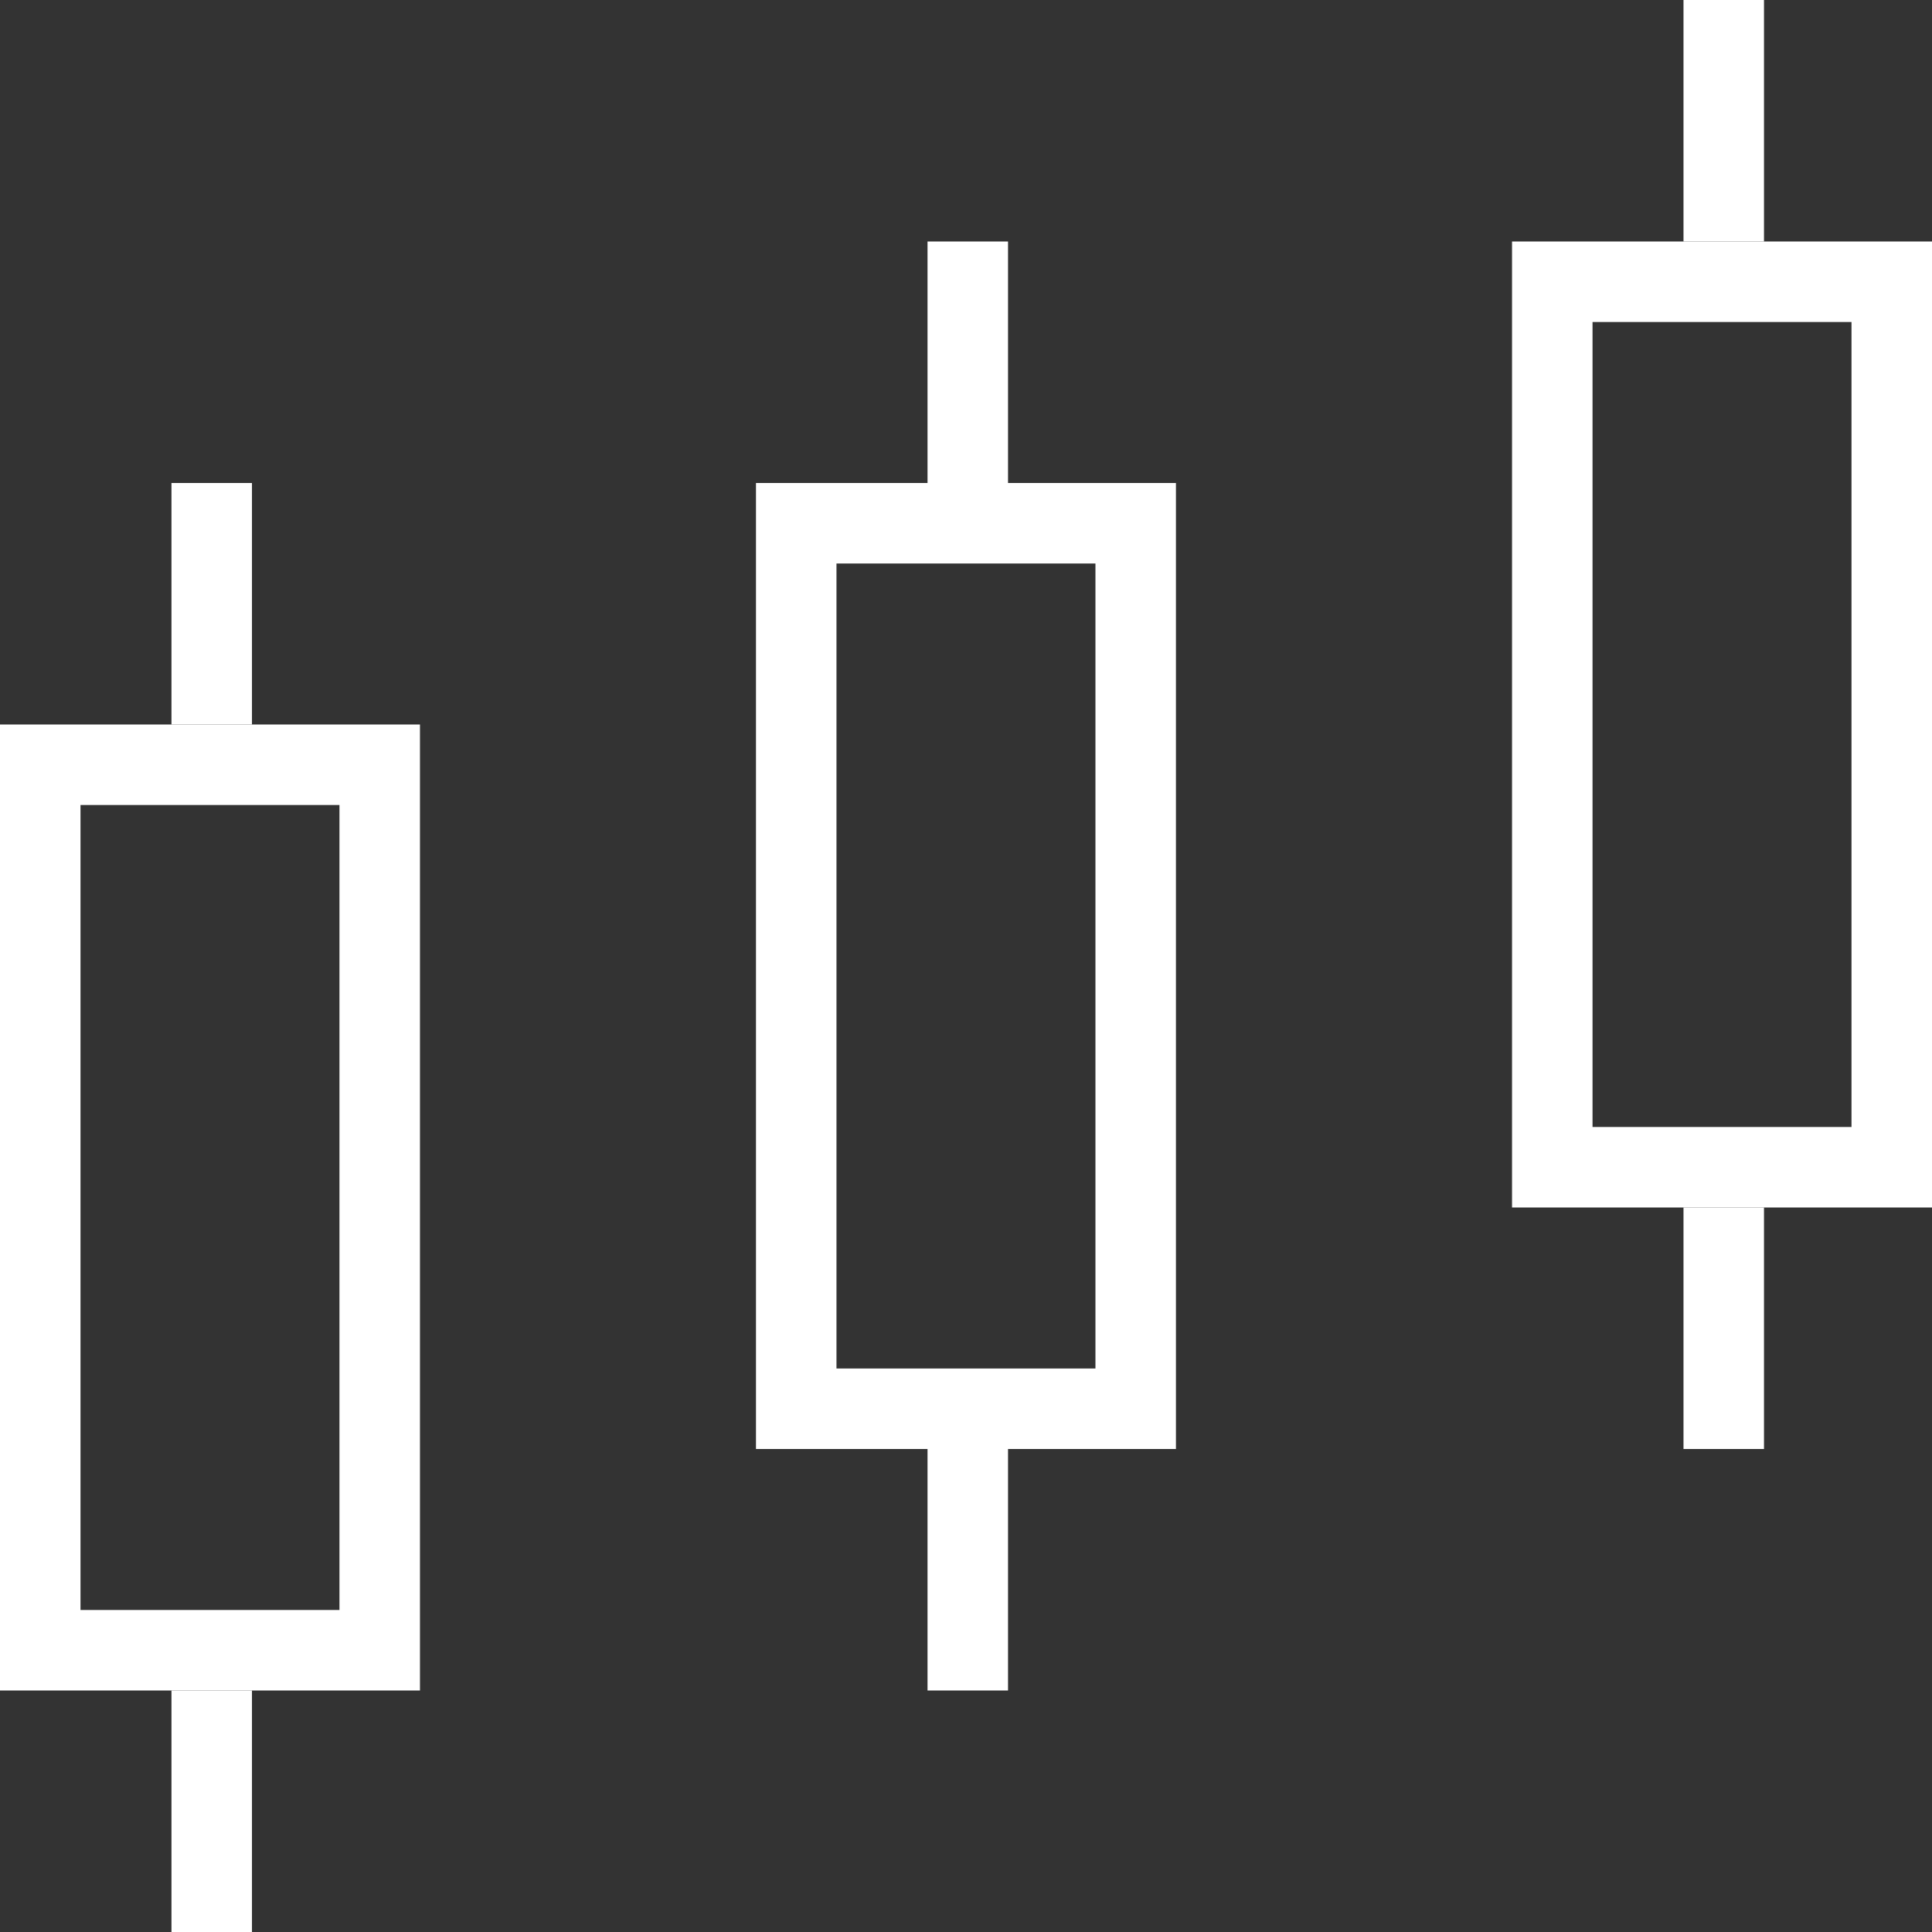
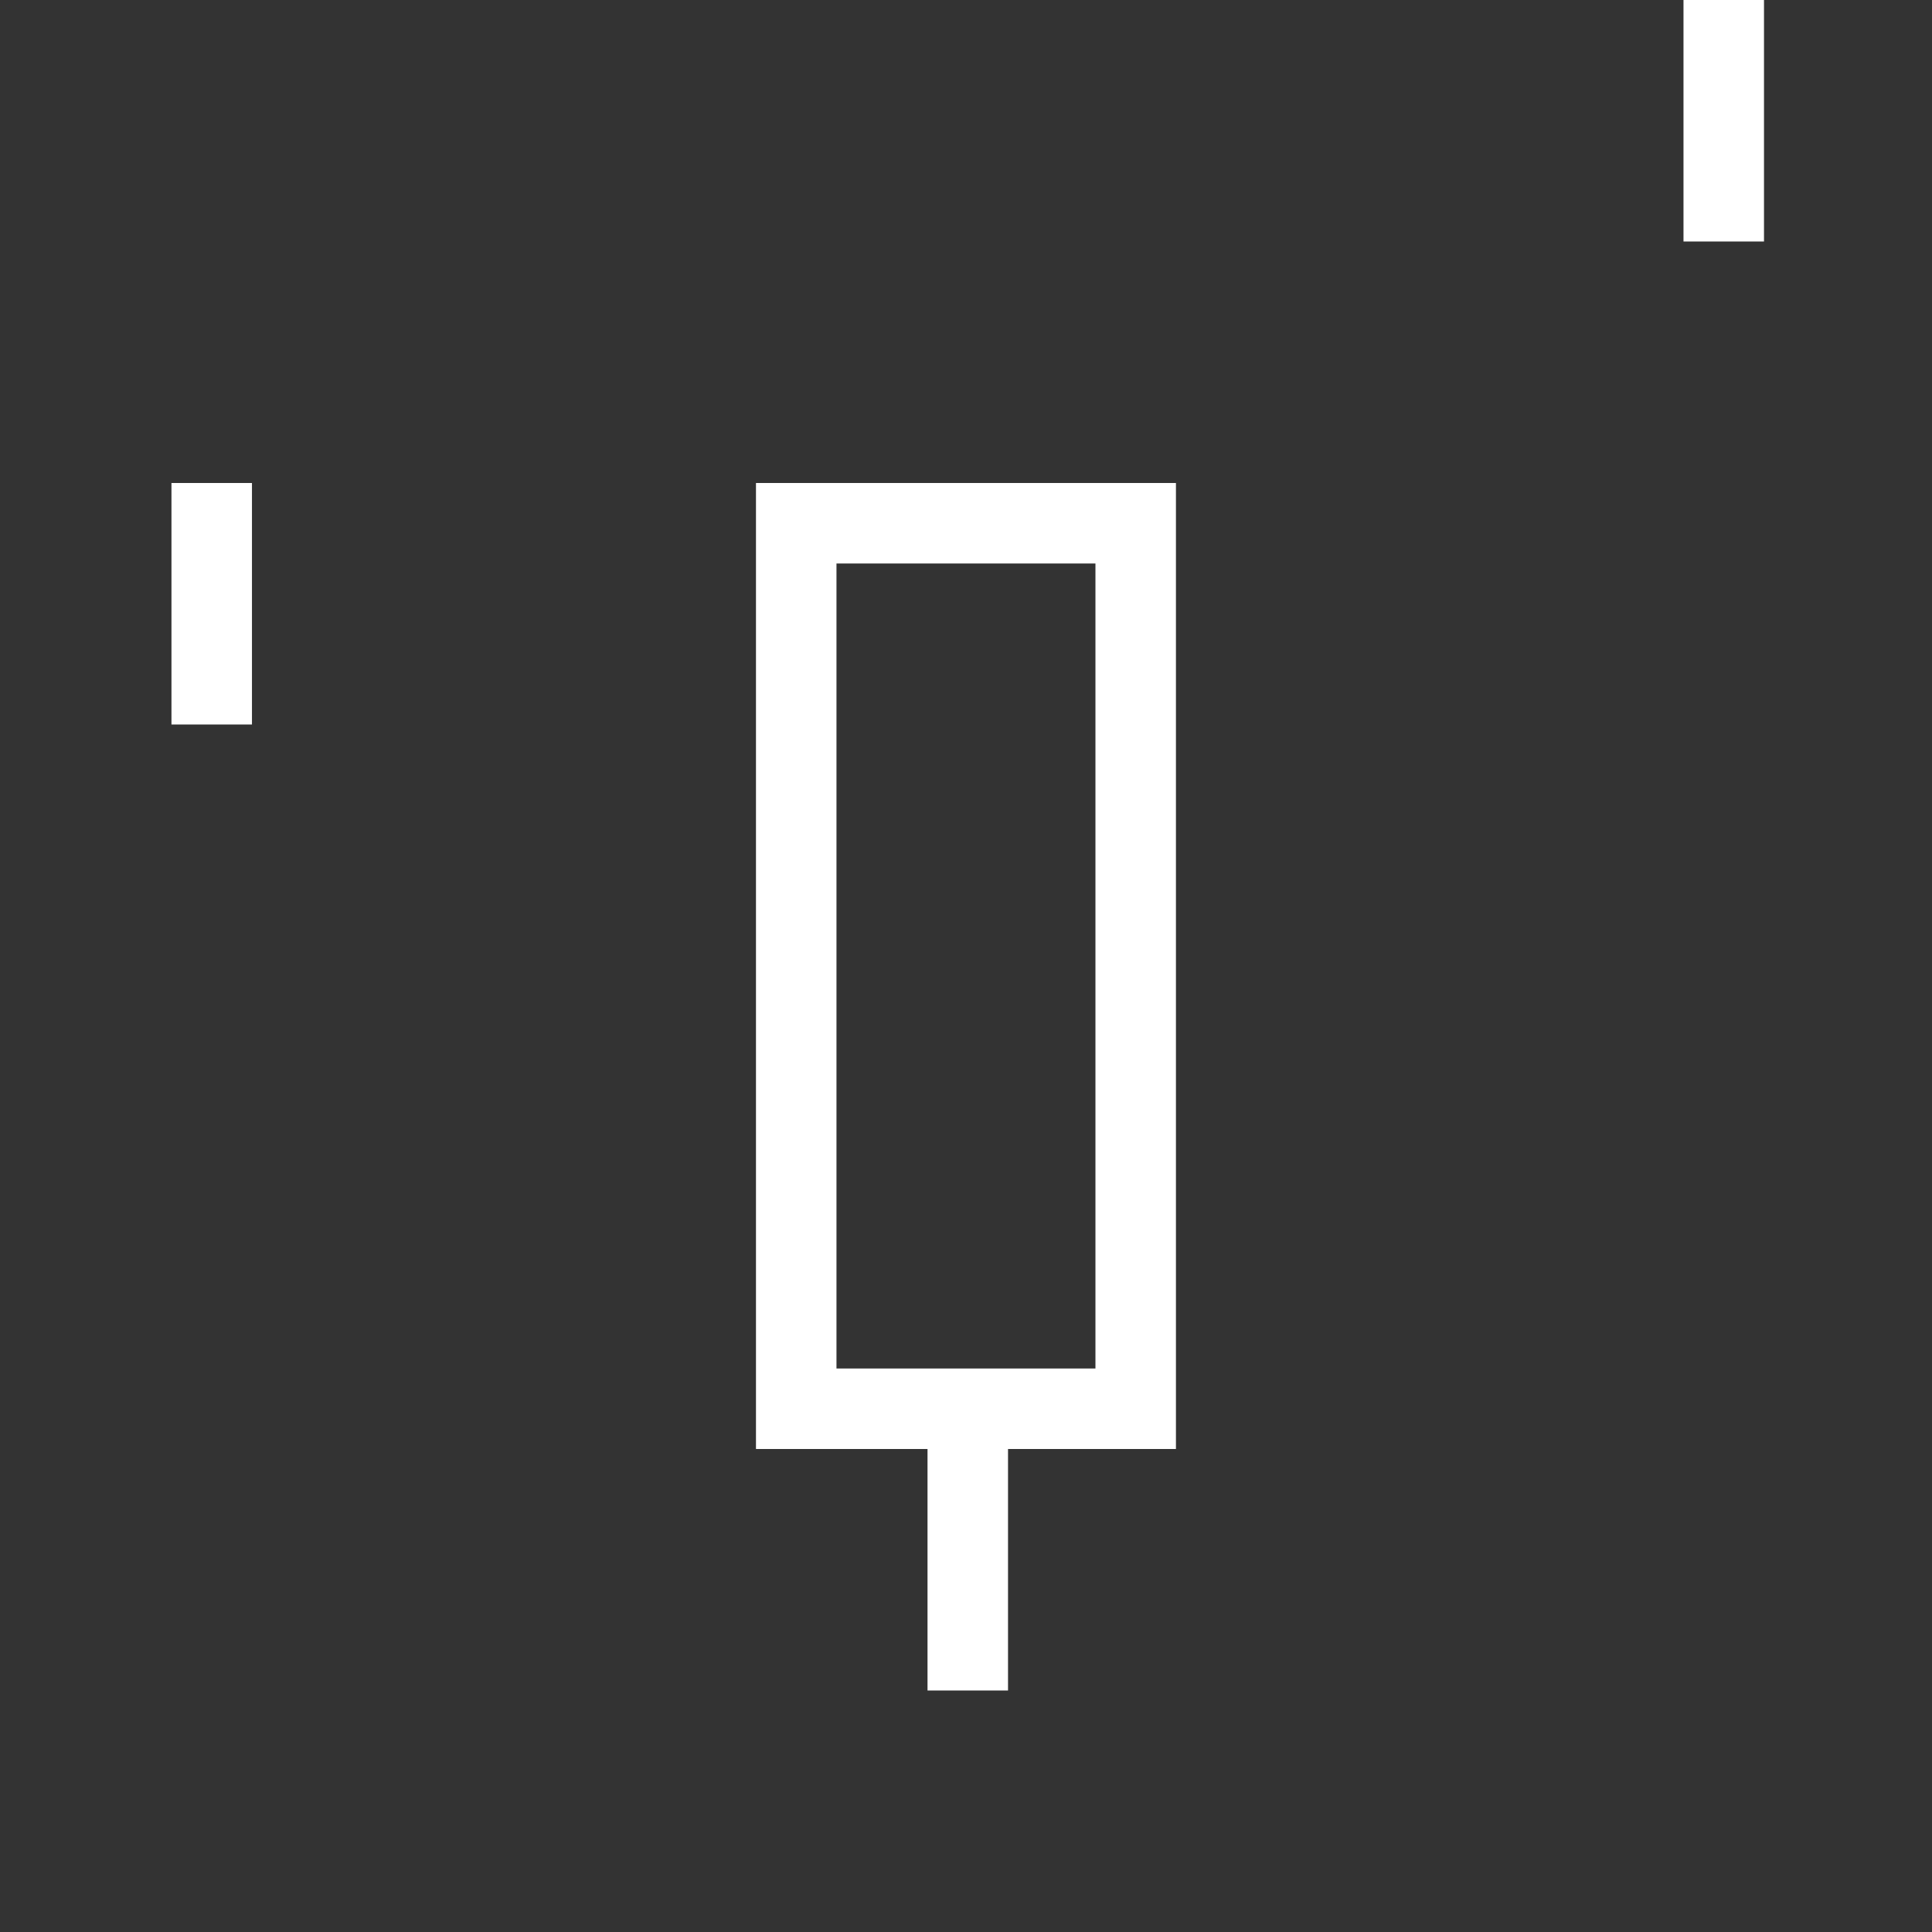
<svg xmlns="http://www.w3.org/2000/svg" width="24" height="24" viewBox="0 0 24 24" fill="none">
  <rect x="0" y="0" width="24" height="24" fill="#333333" stroke="none" />
-   <rect x="0.5" y="9.5" width="4.217" height="11" stroke="white" />
  <line x1="2.63" y1="9" x2="2.63" y2="6" stroke="white" />
-   <line x1="2.63" y1="24" x2="2.63" y2="21" stroke="white" />
  <rect x="9.891" y="6.5" width="4.217" height="11" stroke="white" />
-   <line x1="12.022" y1="6" x2="12.022" y2="3" stroke="white" />
  <line x1="12.022" y1="21" x2="12.022" y2="18" stroke="white" />
-   <rect x="19.283" y="3.5" width="4.217" height="11" stroke="white" />
  <line x1="21.413" y1="3" x2="21.413" y2="2.09451e-08" stroke="white" />
-   <line x1="21.413" y1="18" x2="21.413" y2="15" stroke="white" />
</svg>